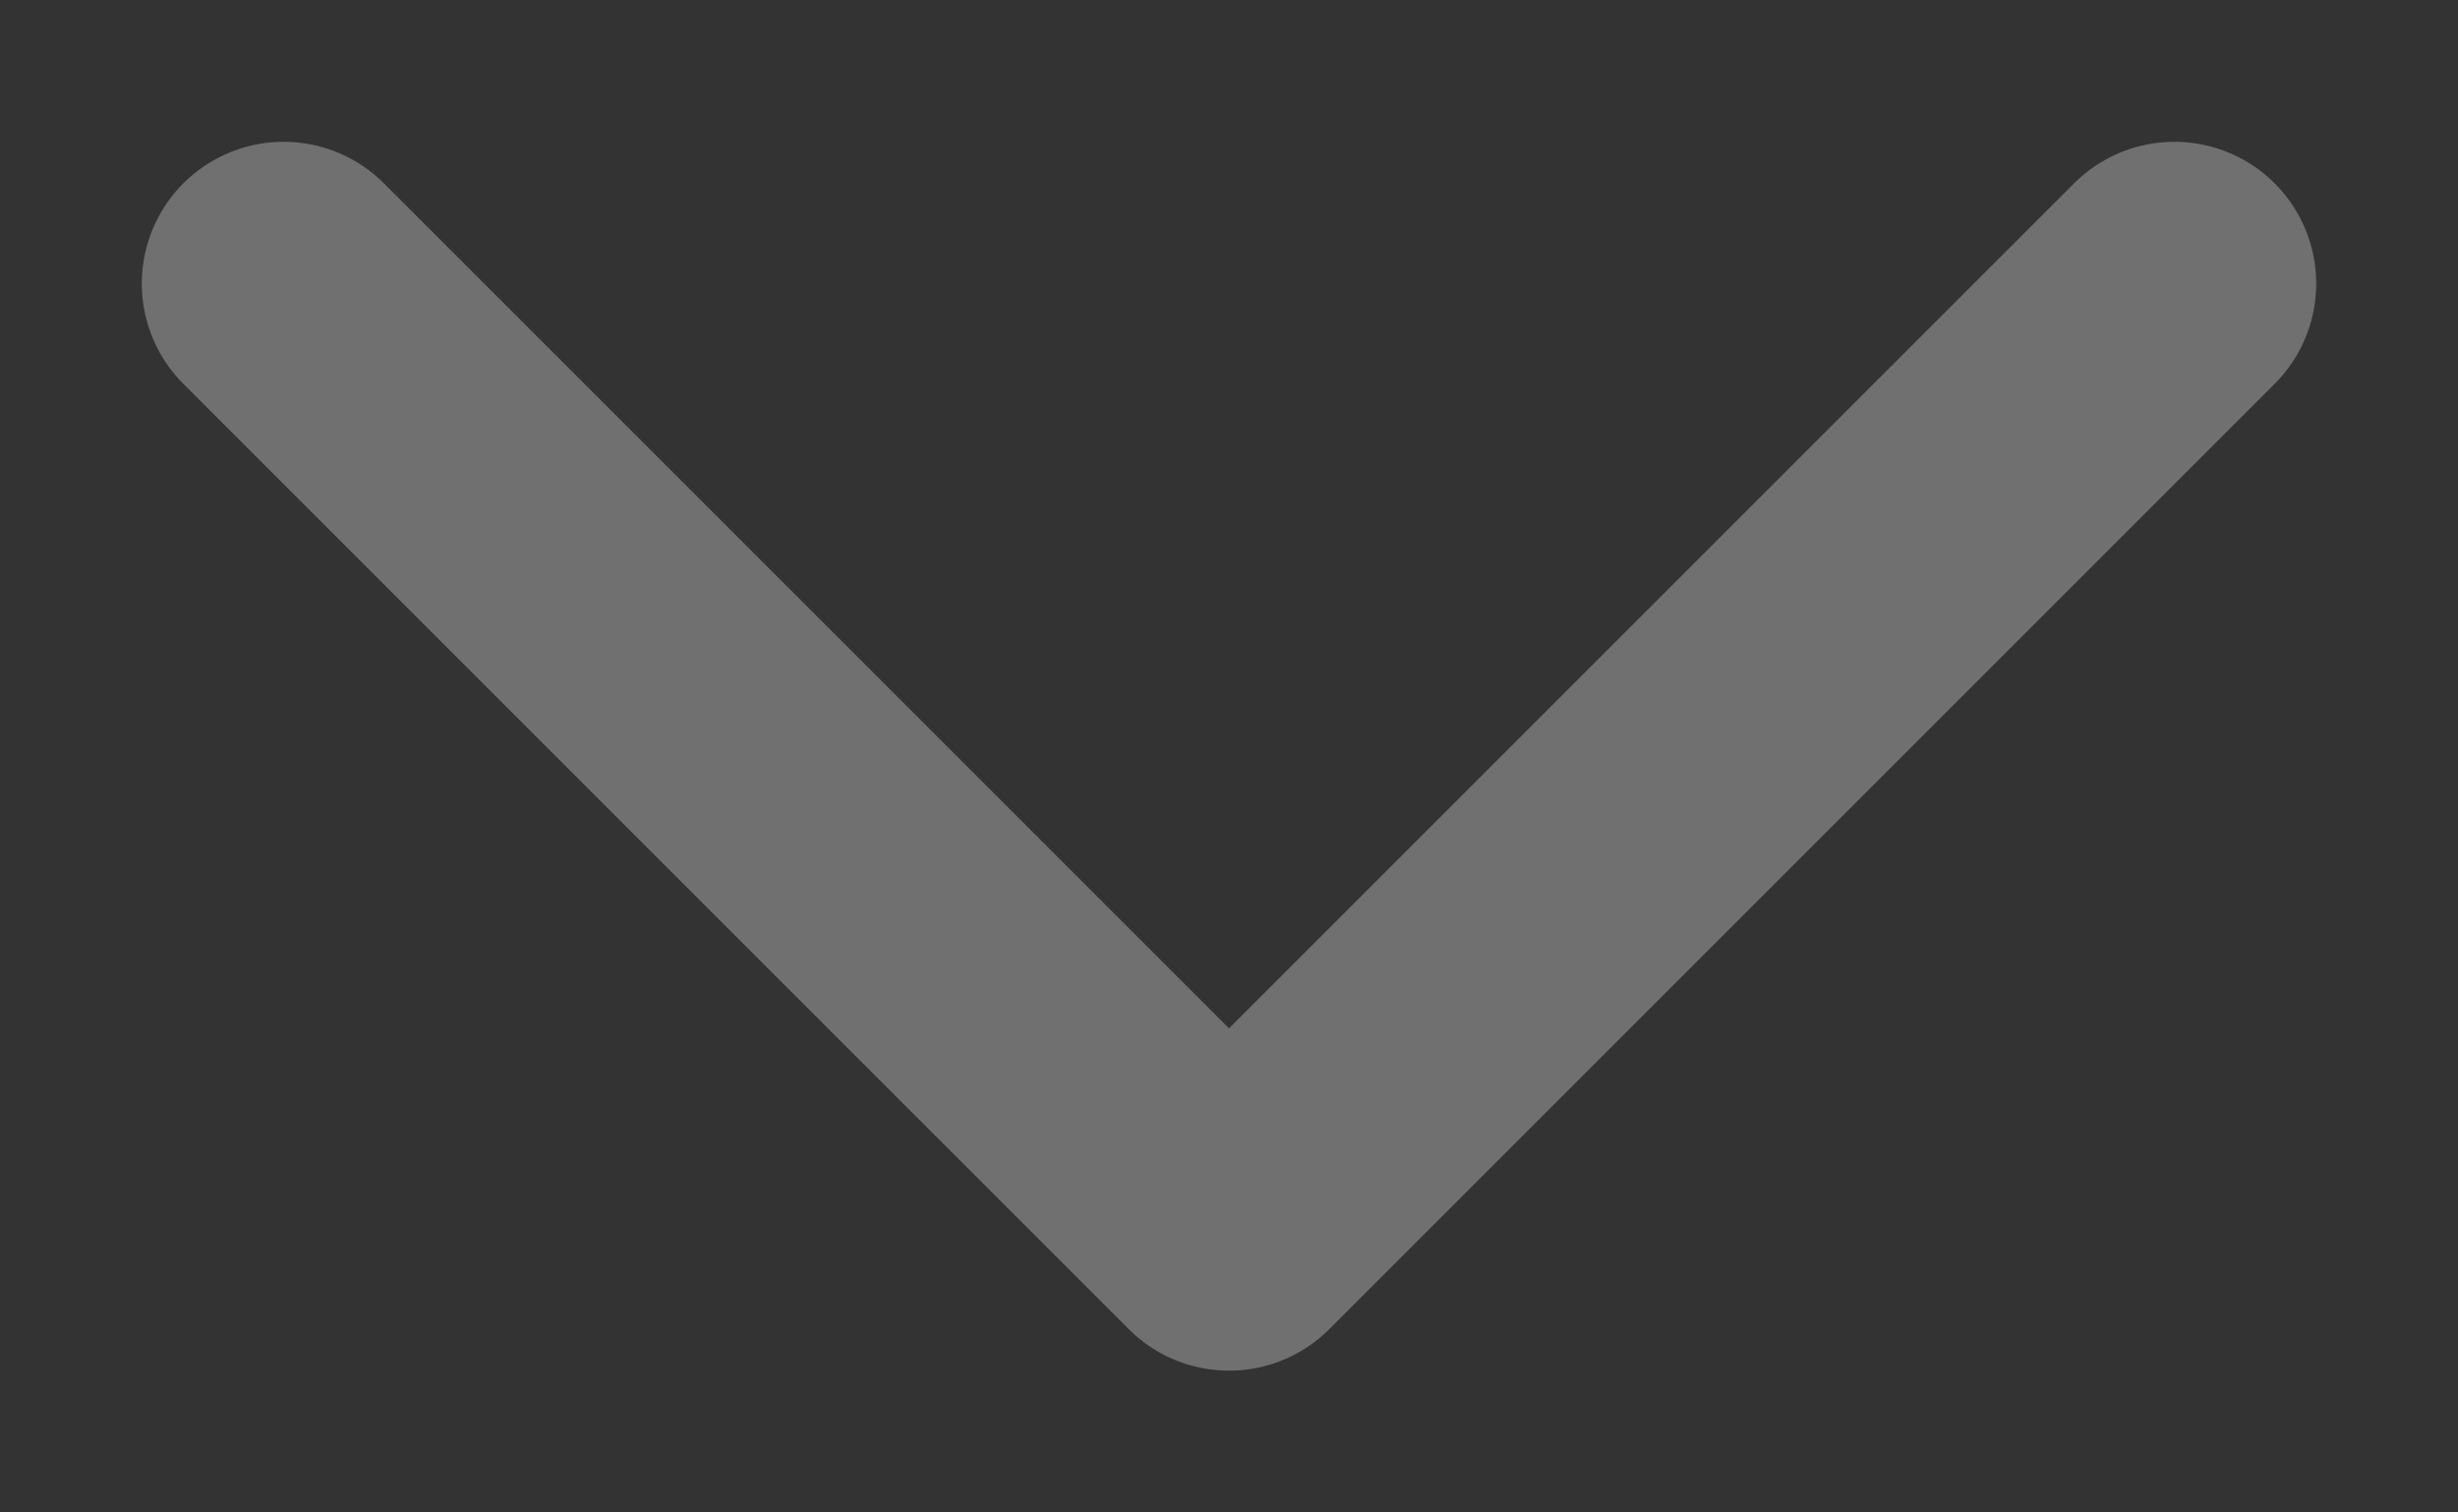
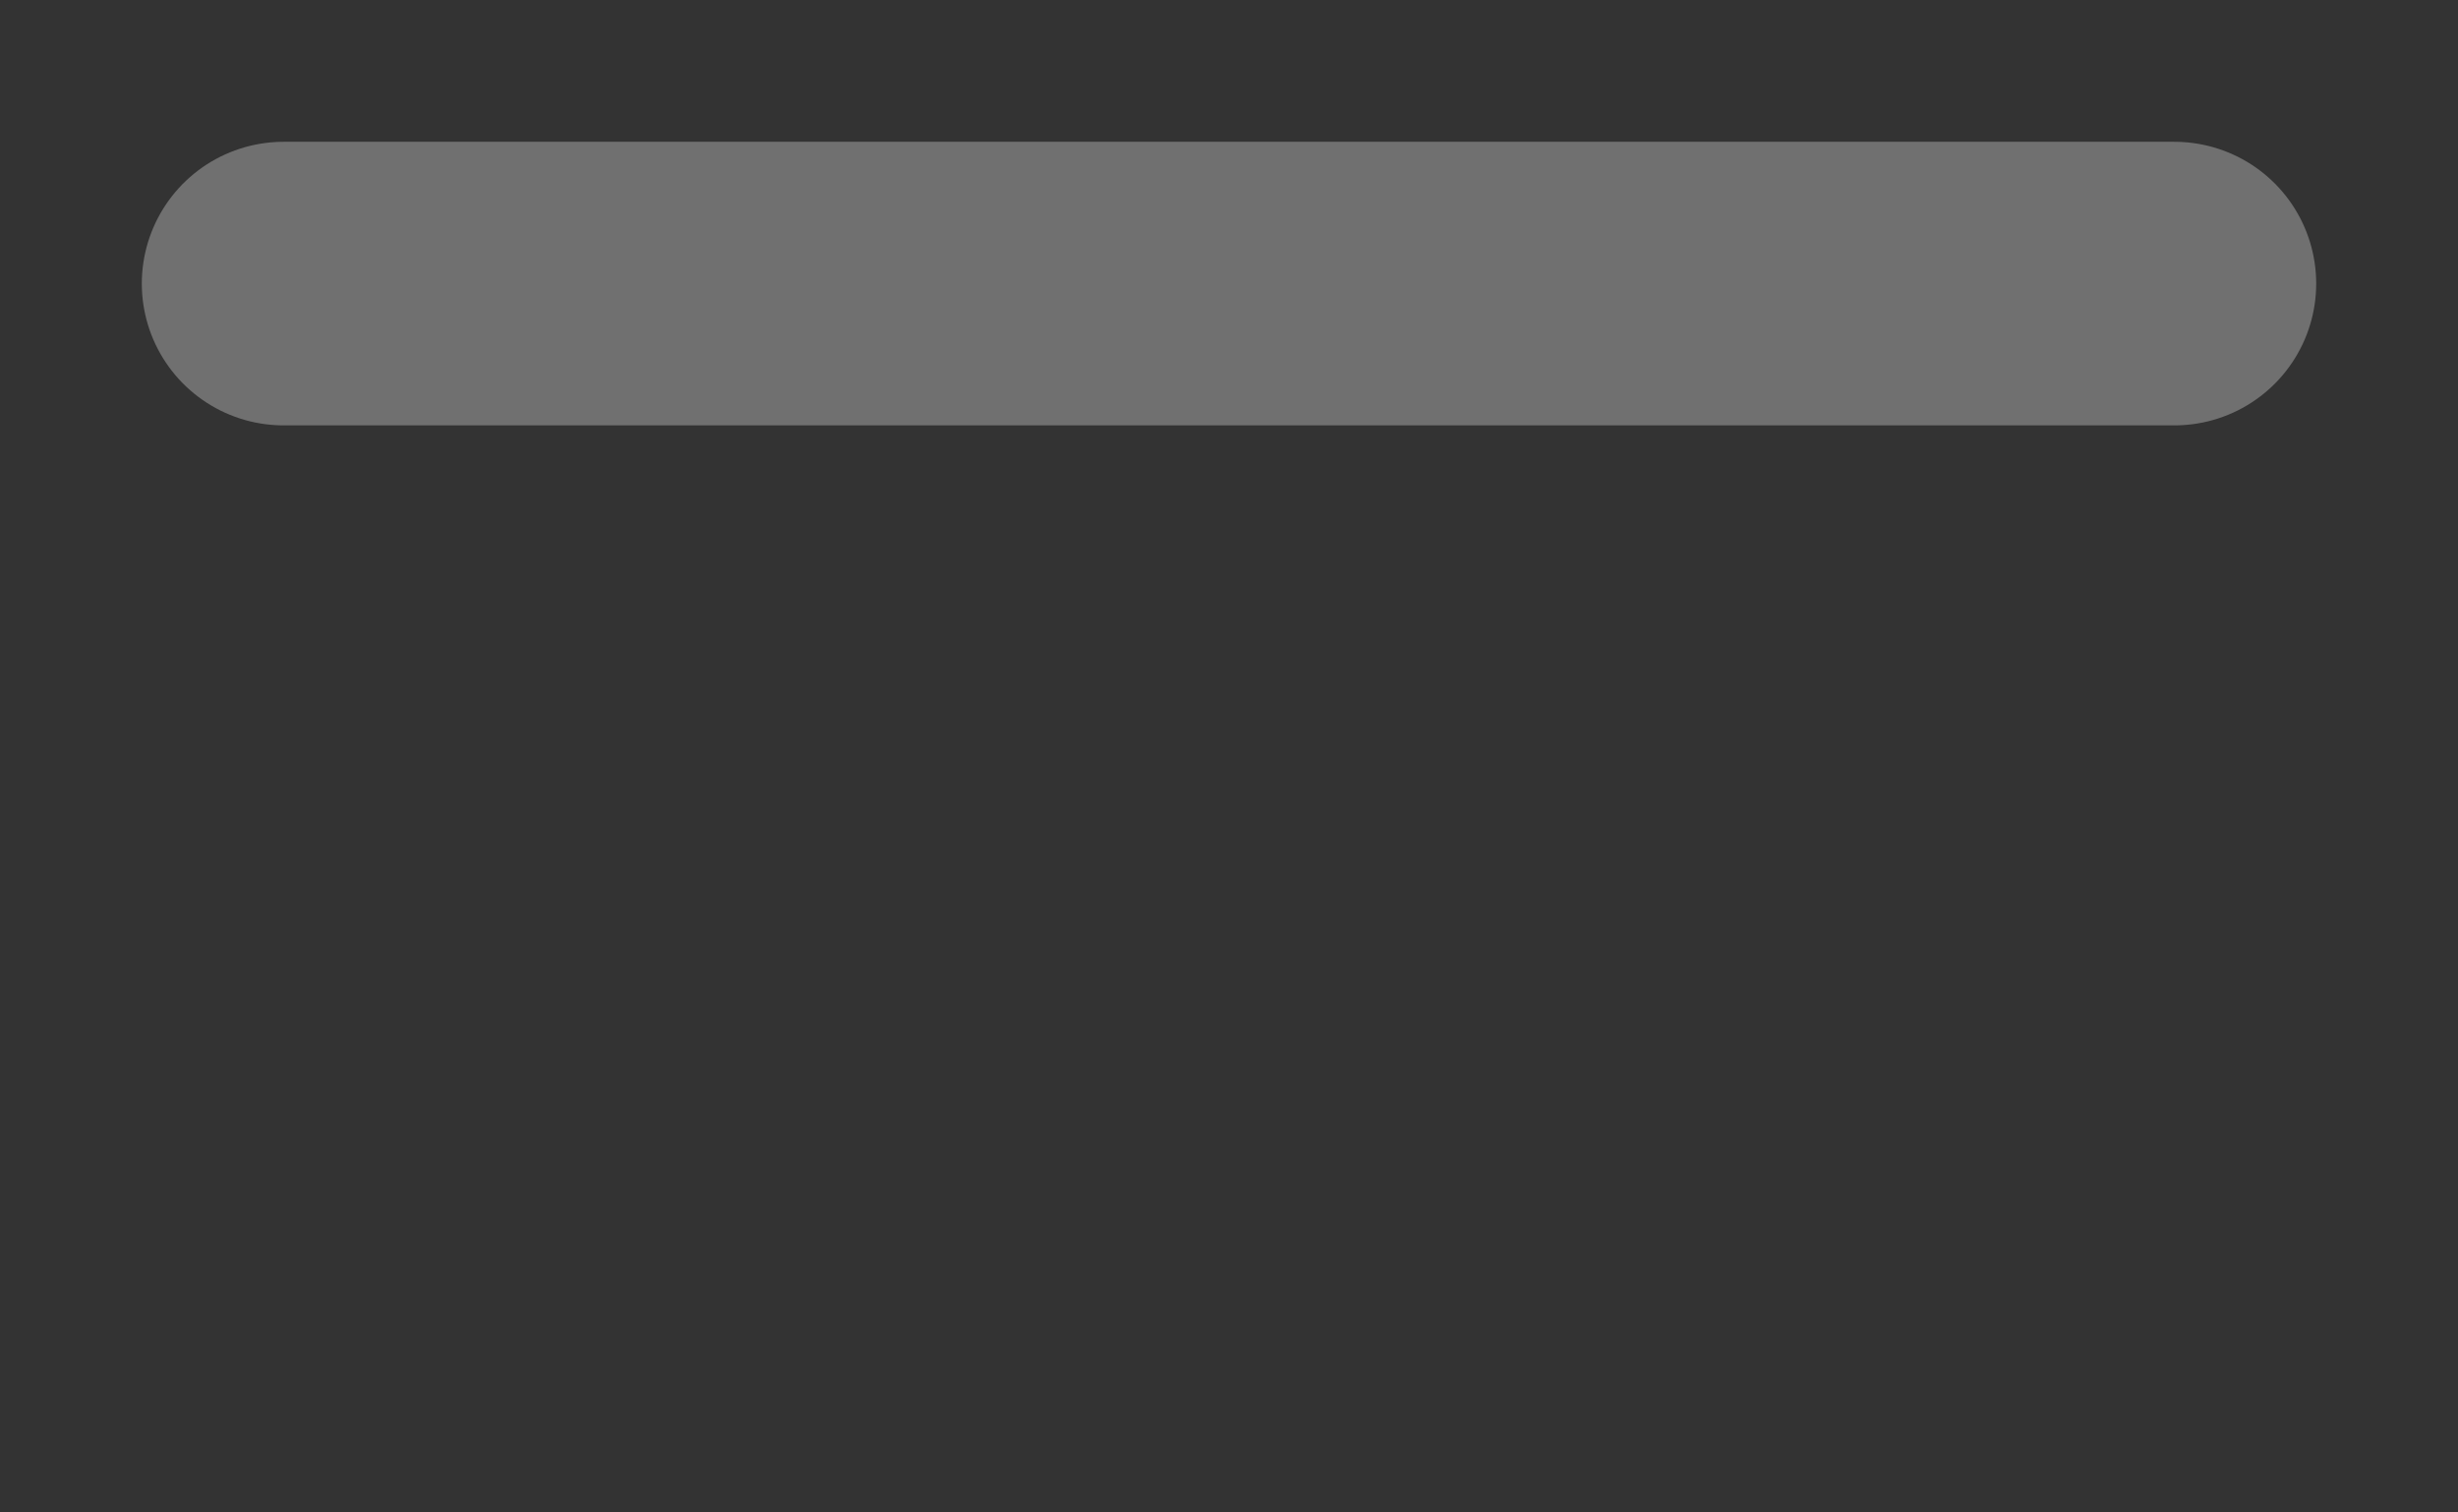
<svg xmlns="http://www.w3.org/2000/svg" width="13" height="8" viewBox="0 0 13 8" fill="none">
  <rect x="0" y="0" width="13" height="8" fill="#333333" stroke="none" />
-   <path d="M11.5 1.5L6.5 6.5L1.5 1.5" stroke="white" stroke-opacity="0.3" stroke-width="1.5" stroke-linecap="round" stroke-linejoin="round" />
+   <path d="M11.5 1.5L1.5 1.5" stroke="white" stroke-opacity="0.3" stroke-width="1.5" stroke-linecap="round" stroke-linejoin="round" />
</svg>